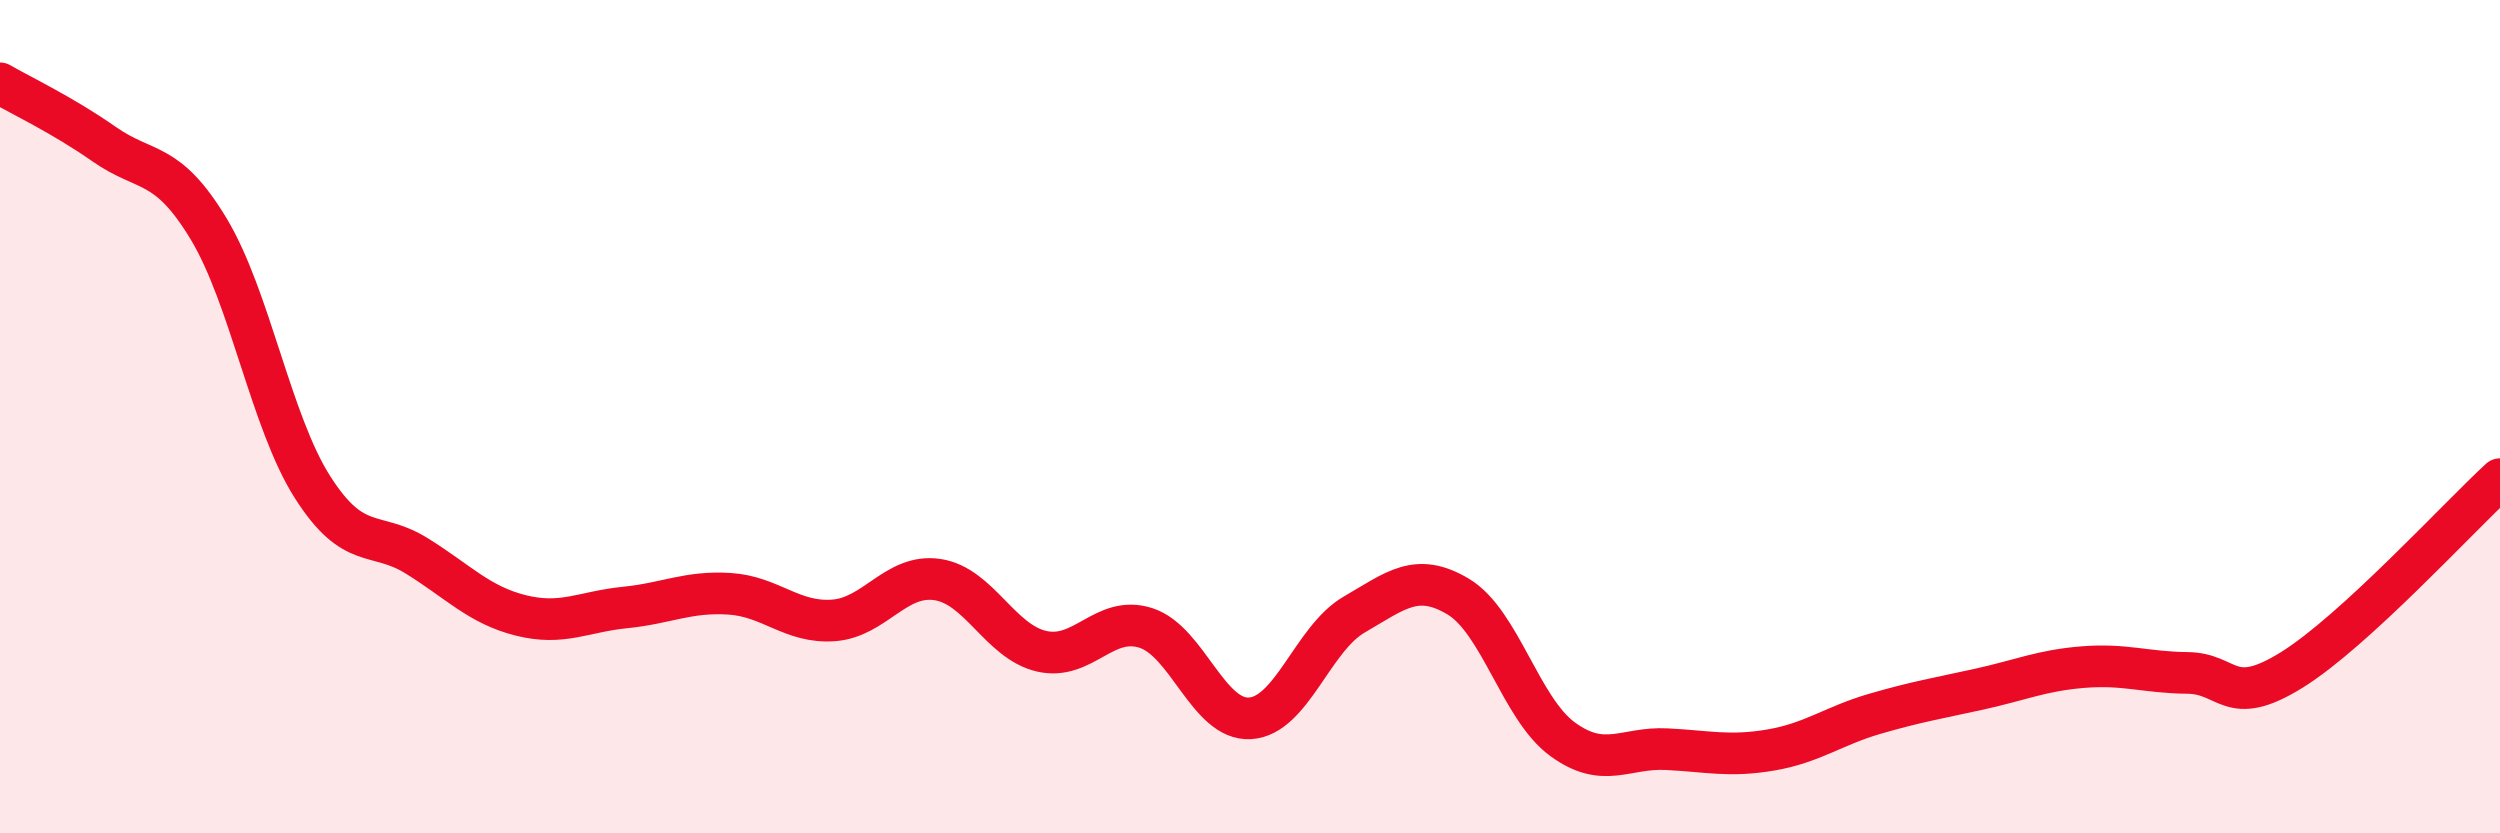
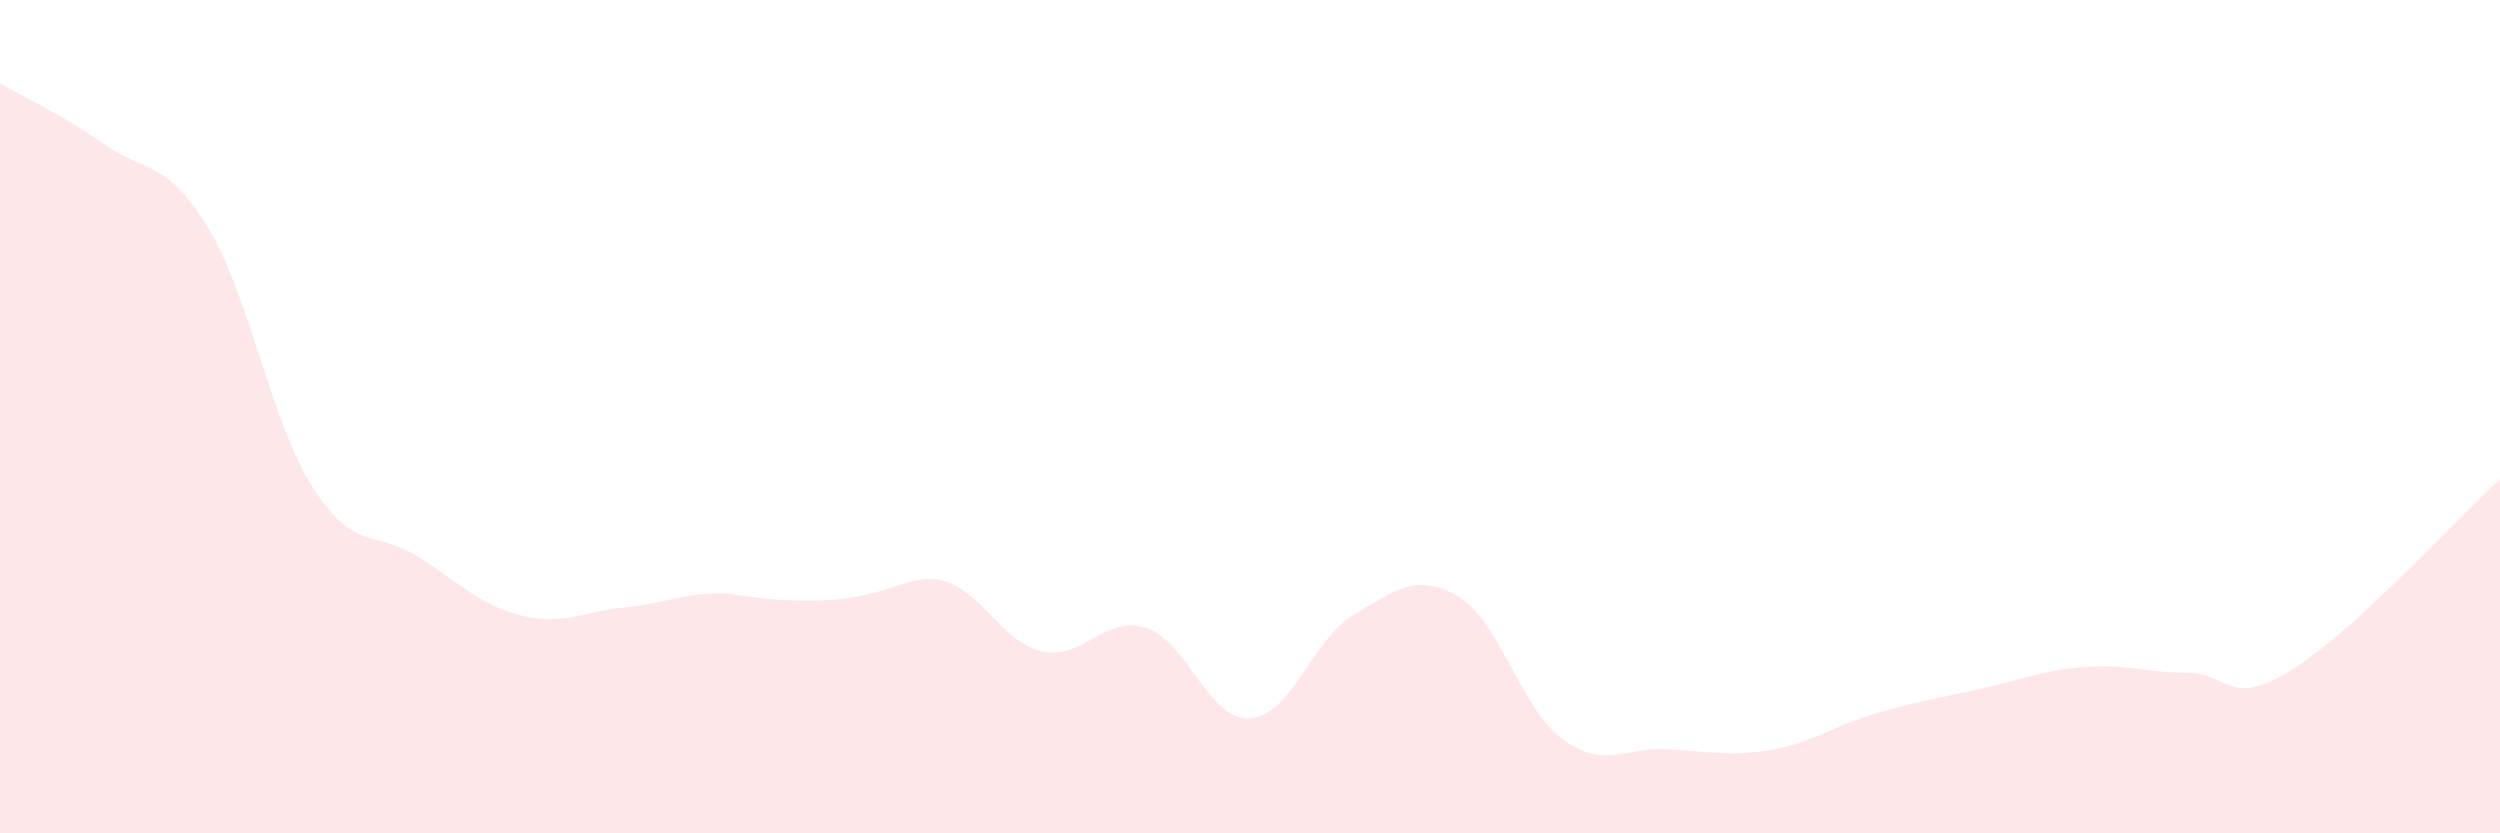
<svg xmlns="http://www.w3.org/2000/svg" width="60" height="20" viewBox="0 0 60 20">
-   <path d="M 0,2 C 0.5,2.29 1.5,2.76 2.5,3.46 C 3.5,4.16 4,3.83 5,5.48 C 6,7.13 6.5,10.12 7.5,11.69 C 8.5,13.26 9,12.72 10,13.34 C 11,13.96 11.5,14.52 12.5,14.77 C 13.5,15.02 14,14.68 15,14.58 C 16,14.48 16.5,14.19 17.5,14.25 C 18.5,14.31 19,14.96 20,14.89 C 21,14.82 21.5,13.76 22.5,13.91 C 23.5,14.06 24,15.4 25,15.63 C 26,15.86 26.5,14.75 27.5,15.07 C 28.5,15.39 29,17.3 30,17.24 C 31,17.18 31.5,15.33 32.5,14.75 C 33.5,14.17 34,13.72 35,14.32 C 36,14.92 36.5,17.01 37.5,17.74 C 38.5,18.47 39,17.93 40,17.98 C 41,18.03 41.5,18.17 42.5,18 C 43.5,17.83 44,17.42 45,17.13 C 46,16.84 46.5,16.76 47.5,16.54 C 48.5,16.32 49,16.09 50,16.01 C 51,15.93 51.5,16.14 52.5,16.15 C 53.5,16.16 53.5,17.01 55,16.08 C 56.5,15.15 59,12.42 60,11.5L60 20L0 20Z" fill="#EB0A25" opacity="0.1" stroke-linecap="round" stroke-linejoin="round" />
-   <path d="M 0,2 C 0.5,2.29 1.5,2.76 2.5,3.46 C 3.5,4.16 4,3.83 5,5.48 C 6,7.13 6.5,10.12 7.5,11.69 C 8.5,13.26 9,12.72 10,13.34 C 11,13.96 11.5,14.52 12.5,14.77 C 13.5,15.02 14,14.68 15,14.58 C 16,14.48 16.5,14.19 17.5,14.25 C 18.5,14.31 19,14.96 20,14.89 C 21,14.82 21.5,13.76 22.5,13.91 C 23.5,14.06 24,15.4 25,15.63 C 26,15.86 26.5,14.75 27.5,15.07 C 28.5,15.39 29,17.3 30,17.24 C 31,17.18 31.5,15.33 32.5,14.75 C 33.5,14.17 34,13.72 35,14.32 C 36,14.92 36.5,17.01 37.5,17.74 C 38.5,18.47 39,17.93 40,17.98 C 41,18.03 41.5,18.17 42.5,18 C 43.5,17.83 44,17.42 45,17.13 C 46,16.84 46.5,16.76 47.5,16.54 C 48.5,16.32 49,16.09 50,16.01 C 51,15.93 51.5,16.14 52.5,16.15 C 53.5,16.16 53.5,17.01 55,16.08 C 56.5,15.15 59,12.42 60,11.5" stroke="#EB0A25" stroke-width="1" fill="none" stroke-linecap="round" stroke-linejoin="round" />
+   <path d="M 0,2 C 0.5,2.29 1.5,2.76 2.5,3.46 C 3.5,4.16 4,3.83 5,5.48 C 6,7.13 6.5,10.12 7.5,11.69 C 8.5,13.26 9,12.72 10,13.34 C 11,13.96 11.5,14.52 12.5,14.77 C 13.5,15.02 14,14.68 15,14.58 C 16,14.48 16.5,14.19 17.5,14.25 C 21,14.82 21.5,13.76 22.5,13.91 C 23.5,14.06 24,15.4 25,15.63 C 26,15.86 26.5,14.75 27.5,15.07 C 28.5,15.39 29,17.3 30,17.24 C 31,17.18 31.5,15.33 32.5,14.75 C 33.5,14.17 34,13.72 35,14.32 C 36,14.92 36.5,17.01 37.5,17.74 C 38.5,18.47 39,17.93 40,17.98 C 41,18.03 41.5,18.17 42.5,18 C 43.5,17.83 44,17.42 45,17.13 C 46,16.84 46.5,16.76 47.5,16.54 C 48.5,16.32 49,16.09 50,16.01 C 51,15.93 51.5,16.14 52.5,16.15 C 53.5,16.16 53.5,17.01 55,16.08 C 56.5,15.15 59,12.42 60,11.5L60 20L0 20Z" fill="#EB0A25" opacity="0.1" stroke-linecap="round" stroke-linejoin="round" />
</svg>